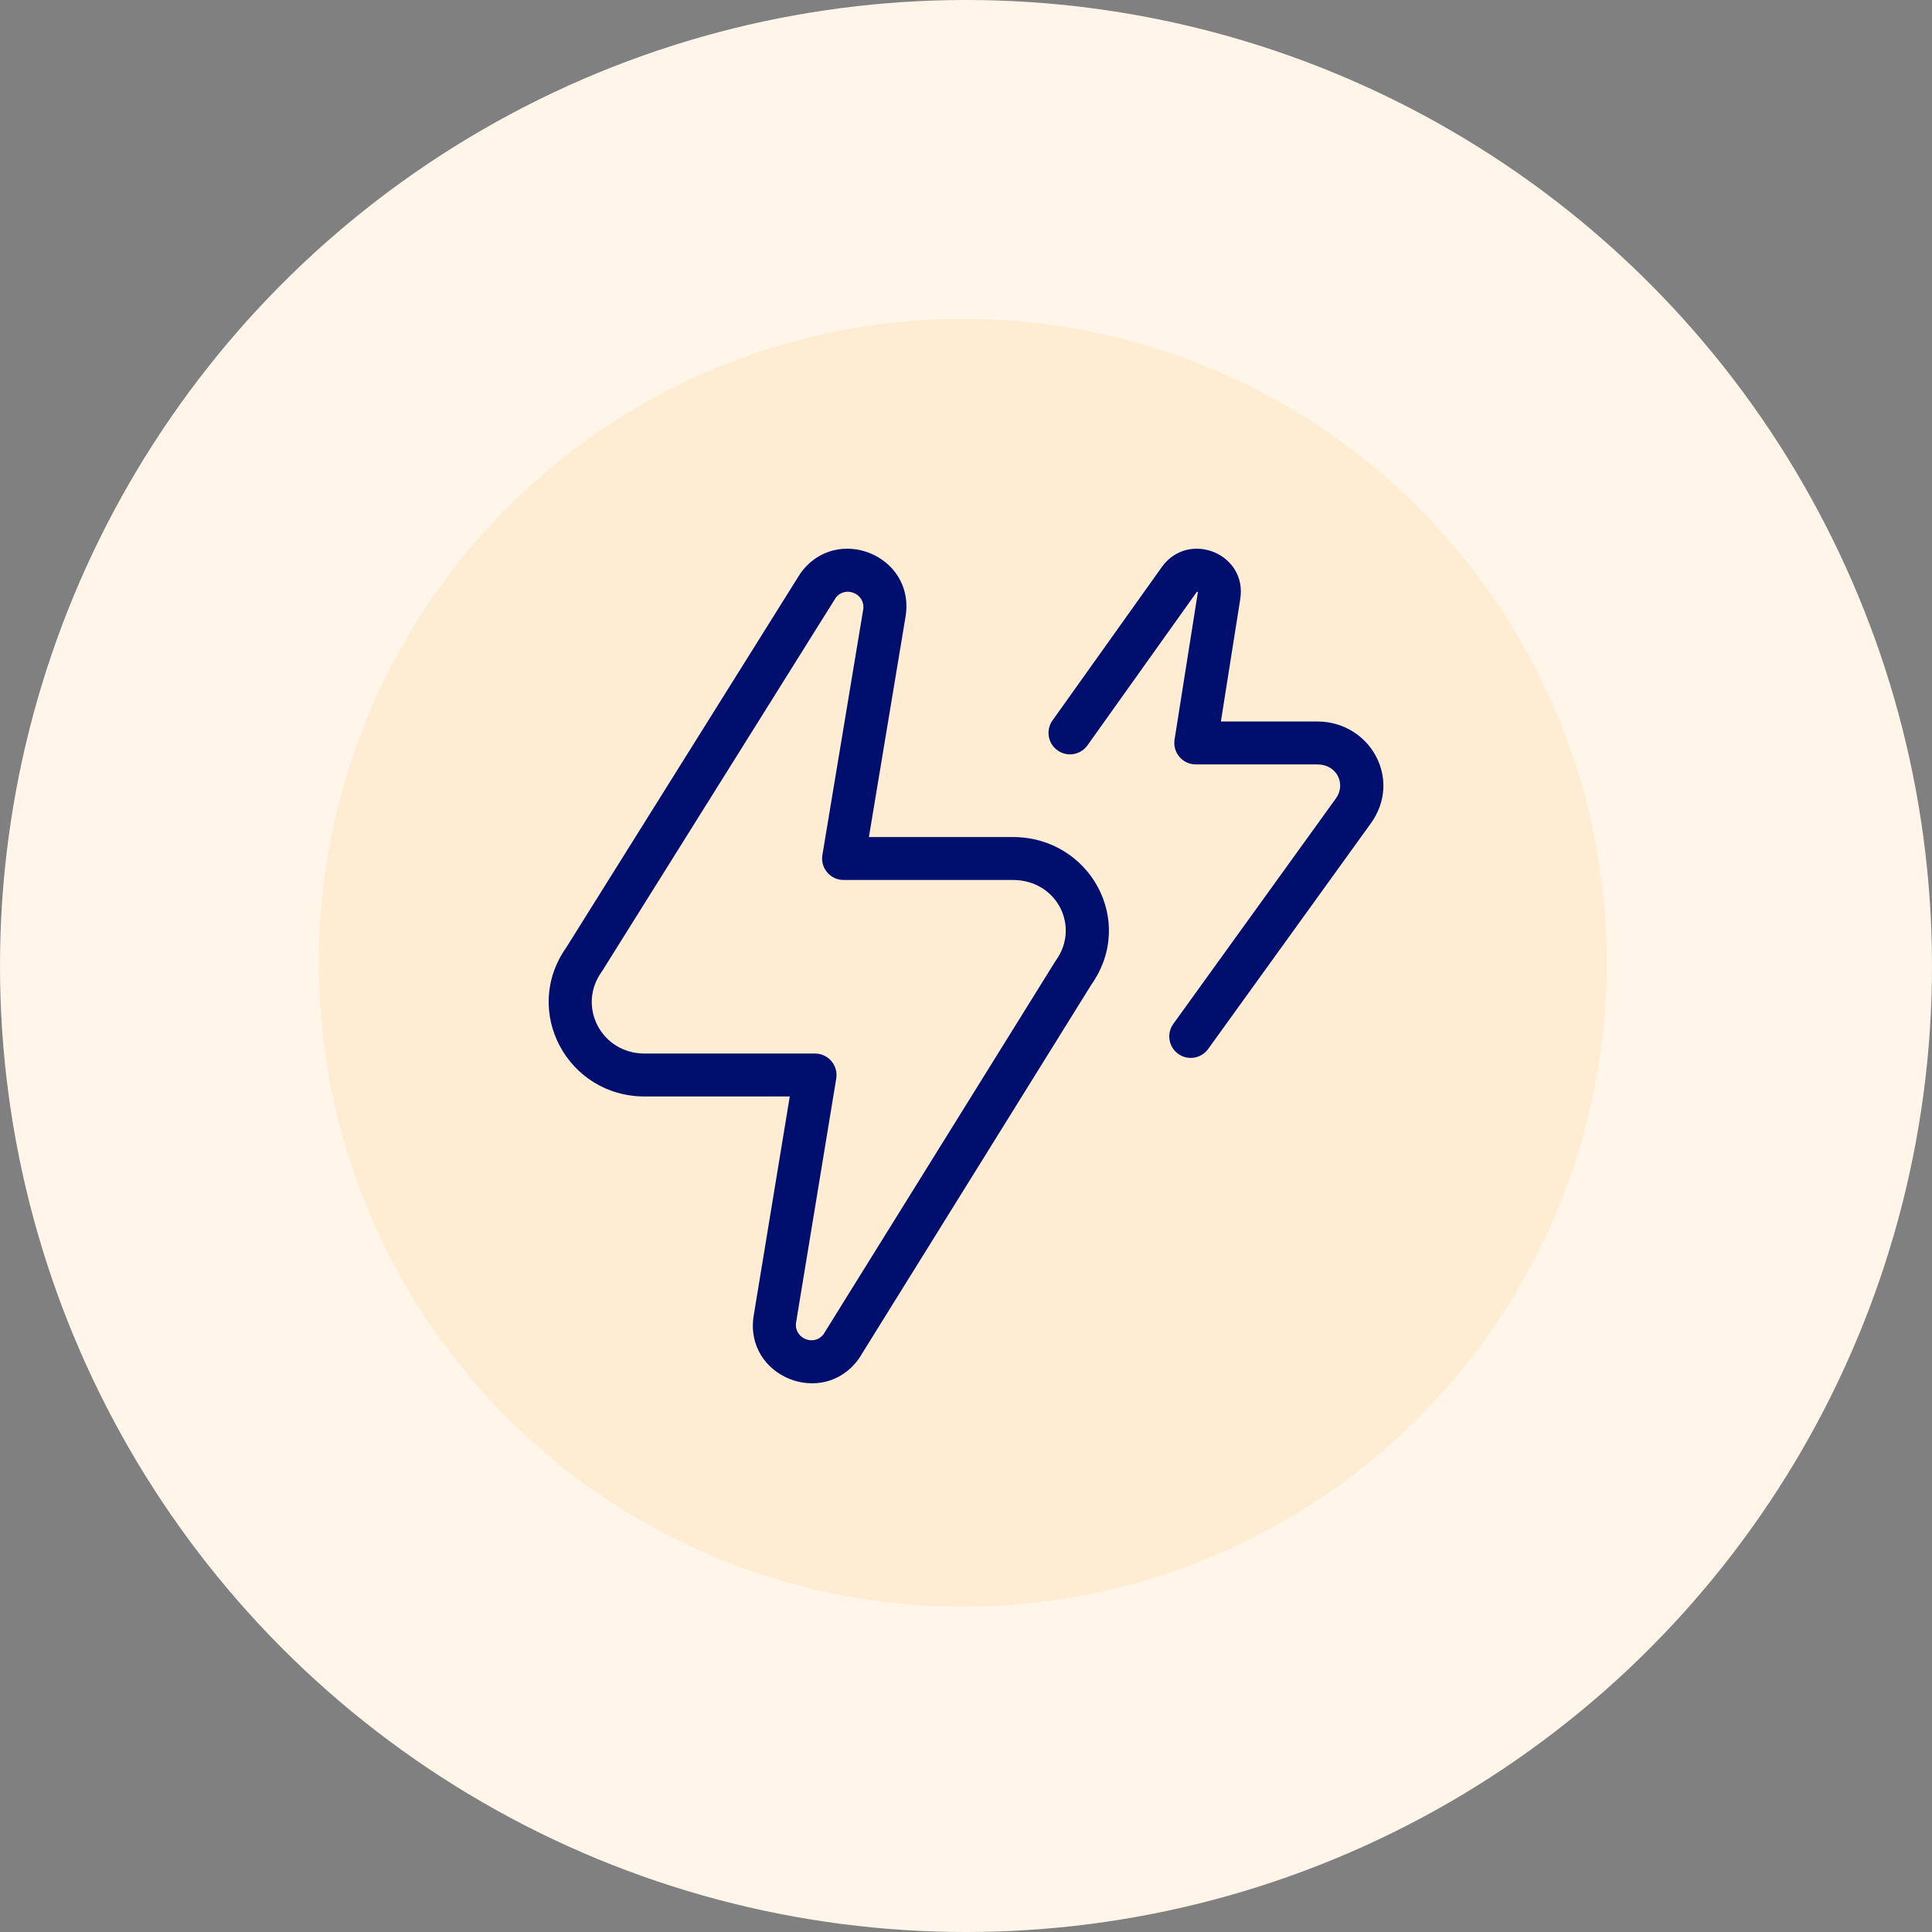
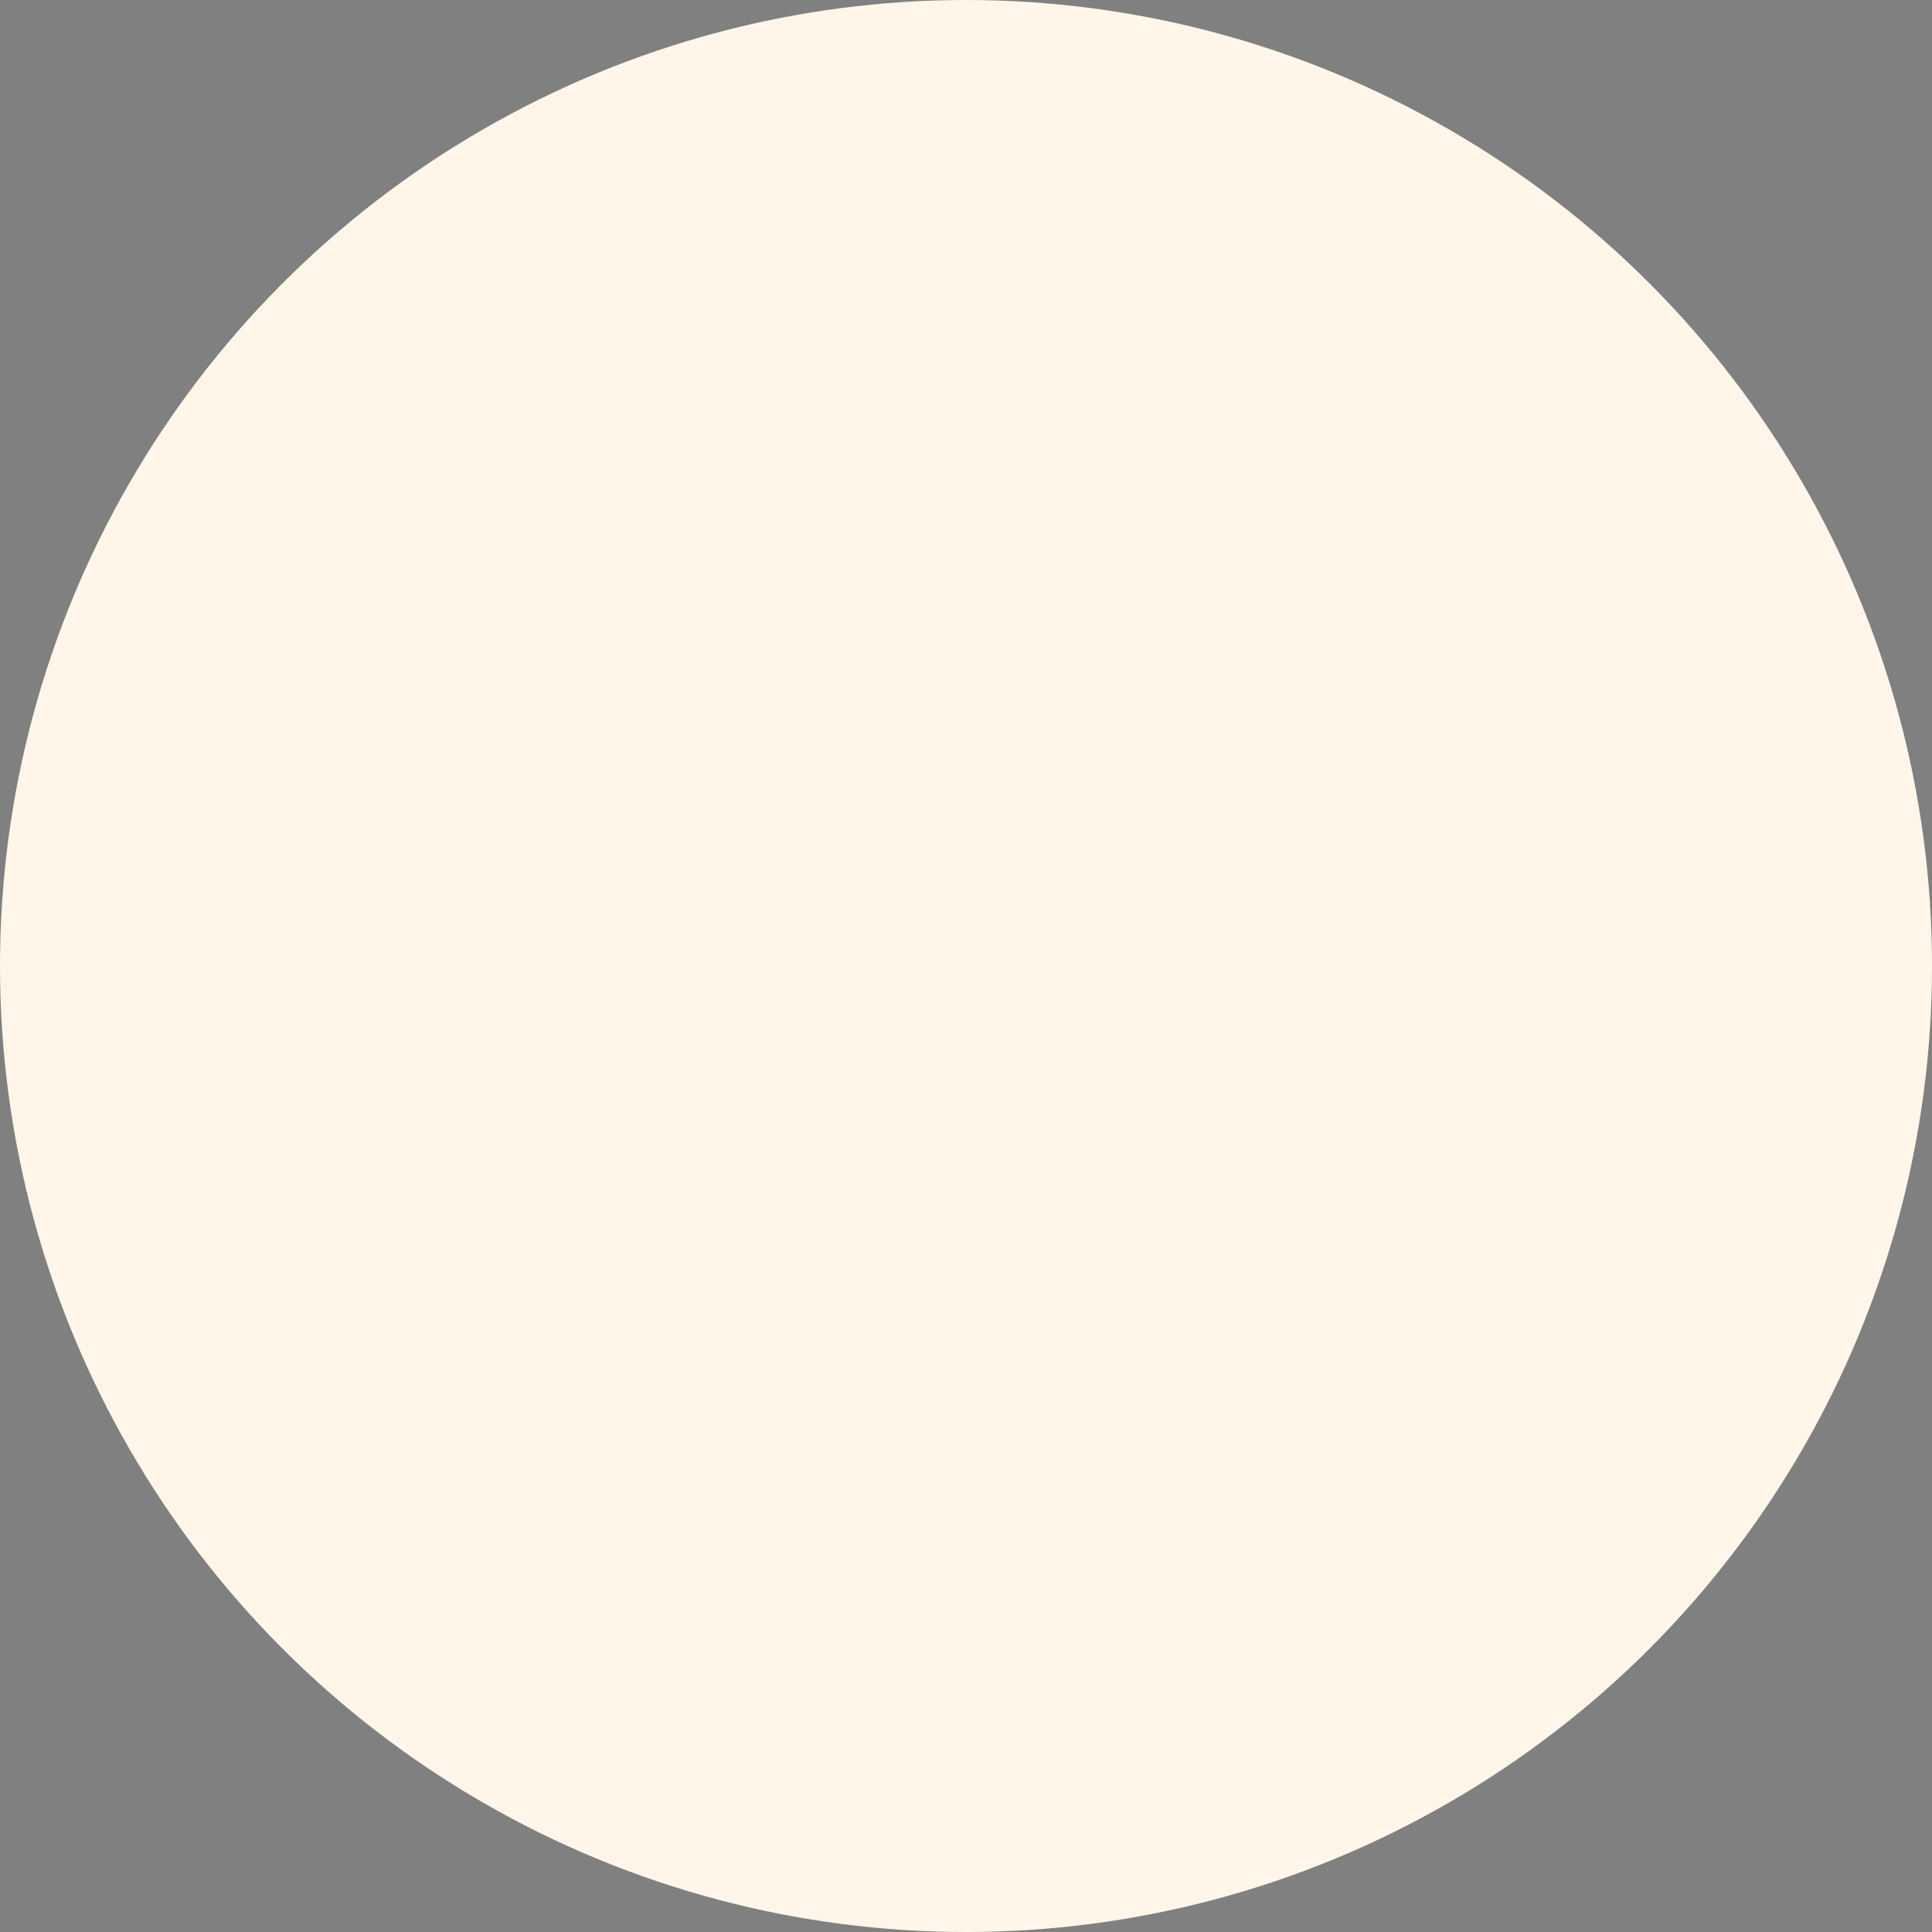
<svg xmlns="http://www.w3.org/2000/svg" width="180" height="180" viewBox="0 0 180 180" fill="none">
  <rect x="0" y="0" width="180" height="180" fill="#808080" stroke="none" />
  <circle cx="90" cy="90" r="90" fill="#FFF6E9" />
-   <circle cx="89.701" cy="89.7" r="60" fill="#FFEDD3" />
  <g clip-path="url(#clip0_8702_60618)">
    <g clip-path="url(#clip1_8702_60618)">
      <mask id="mask0_8702_60618" style="mask-type:luminance" maskUnits="userSpaceOnUse" x="50" y="50" width="80" height="80">
-         <path d="M50 50H130V130H50V50Z" fill="white" />
-         <path fill-rule="evenodd" clip-rule="evenodd" d="M130 50H50V130H130V50ZM126 126H54V54H126V126Z" fill="white" />
+         <path d="M50 50H130V130H50V50" fill="white" />
      </mask>
      <g mask="url(#mask0_8702_60618)">
-         <path fill-rule="evenodd" clip-rule="evenodd" d="M74.17 123.208C74.17 123.208 74.17 123.207 74.17 123.207L77.911 100.481C78.006 99.902 77.842 99.31 77.462 98.862C77.082 98.415 76.525 98.156 75.938 98.156H60.056C56.008 98.156 53.758 93.746 56.051 90.548C56.076 90.514 56.099 90.479 56.121 90.443L77.862 55.697C78.768 54.511 80.654 55.337 80.423 56.789C80.422 56.79 80.422 56.792 80.422 56.793L76.621 79.658C76.524 80.237 76.688 80.83 77.068 81.279C77.448 81.727 78.006 81.986 78.594 81.986H94.375C98.458 81.986 100.653 86.305 98.38 89.475C98.354 89.511 98.329 89.548 98.306 89.585L76.728 124.306C75.821 125.49 73.935 124.661 74.17 123.208ZM70.222 122.565C69.298 128.249 76.677 131.242 80.01 126.594C80.036 126.558 80.061 126.522 80.084 126.484L101.671 91.749C105.871 85.804 101.525 77.986 94.375 77.986H80.954L84.371 57.431C85.289 51.749 77.913 48.76 74.581 53.407C74.557 53.441 74.534 53.476 74.511 53.511L52.762 88.271C48.578 94.19 52.871 102.156 60.056 102.156H73.581L70.222 122.561L70.222 122.565Z" fill="#000E6E" />
        <path fill-rule="evenodd" clip-rule="evenodd" d="M109.768 98.185C110.664 98.831 111.914 98.628 112.56 97.732L127.722 76.705C130.692 72.568 127.614 67.219 122.729 67.219H113.748L115.55 55.826C115.55 55.825 115.55 55.824 115.55 55.823C116.234 51.574 110.726 49.372 108.248 52.823L108.244 52.829L98.059 67.121C97.418 68.02 97.627 69.269 98.527 69.91C99.426 70.551 100.675 70.342 101.316 69.442L111.498 55.156C111.498 55.155 111.499 55.155 111.499 55.154C111.509 55.141 111.517 55.131 111.522 55.126C111.522 55.126 111.523 55.126 111.522 55.126C111.534 55.127 111.551 55.13 111.569 55.137C111.584 55.144 111.596 55.151 111.605 55.157C111.604 55.164 111.603 55.175 111.601 55.187L111.6 55.194L109.431 68.906C109.34 69.484 109.506 70.073 109.886 70.518C110.266 70.963 110.821 71.219 111.406 71.219H122.729C124.576 71.219 125.414 73.058 124.473 74.371C124.473 74.372 124.473 74.372 124.472 74.373L109.315 95.393C108.669 96.289 108.872 97.539 109.768 98.185ZM111.604 55.139C111.604 55.139 111.604 55.139 111.605 55.14L111.604 55.139Z" fill="#000E6E" />
      </g>
    </g>
  </g>
  <defs>
    <clipPath id="clip0_8702_60618">
      <rect width="80" height="80" fill="white" transform="translate(50 50)" />
    </clipPath>
    <clipPath id="clip1_8702_60618">
-       <rect width="80" height="80" fill="white" transform="translate(50 50)" />
-     </clipPath>
+       </clipPath>
  </defs>
</svg>